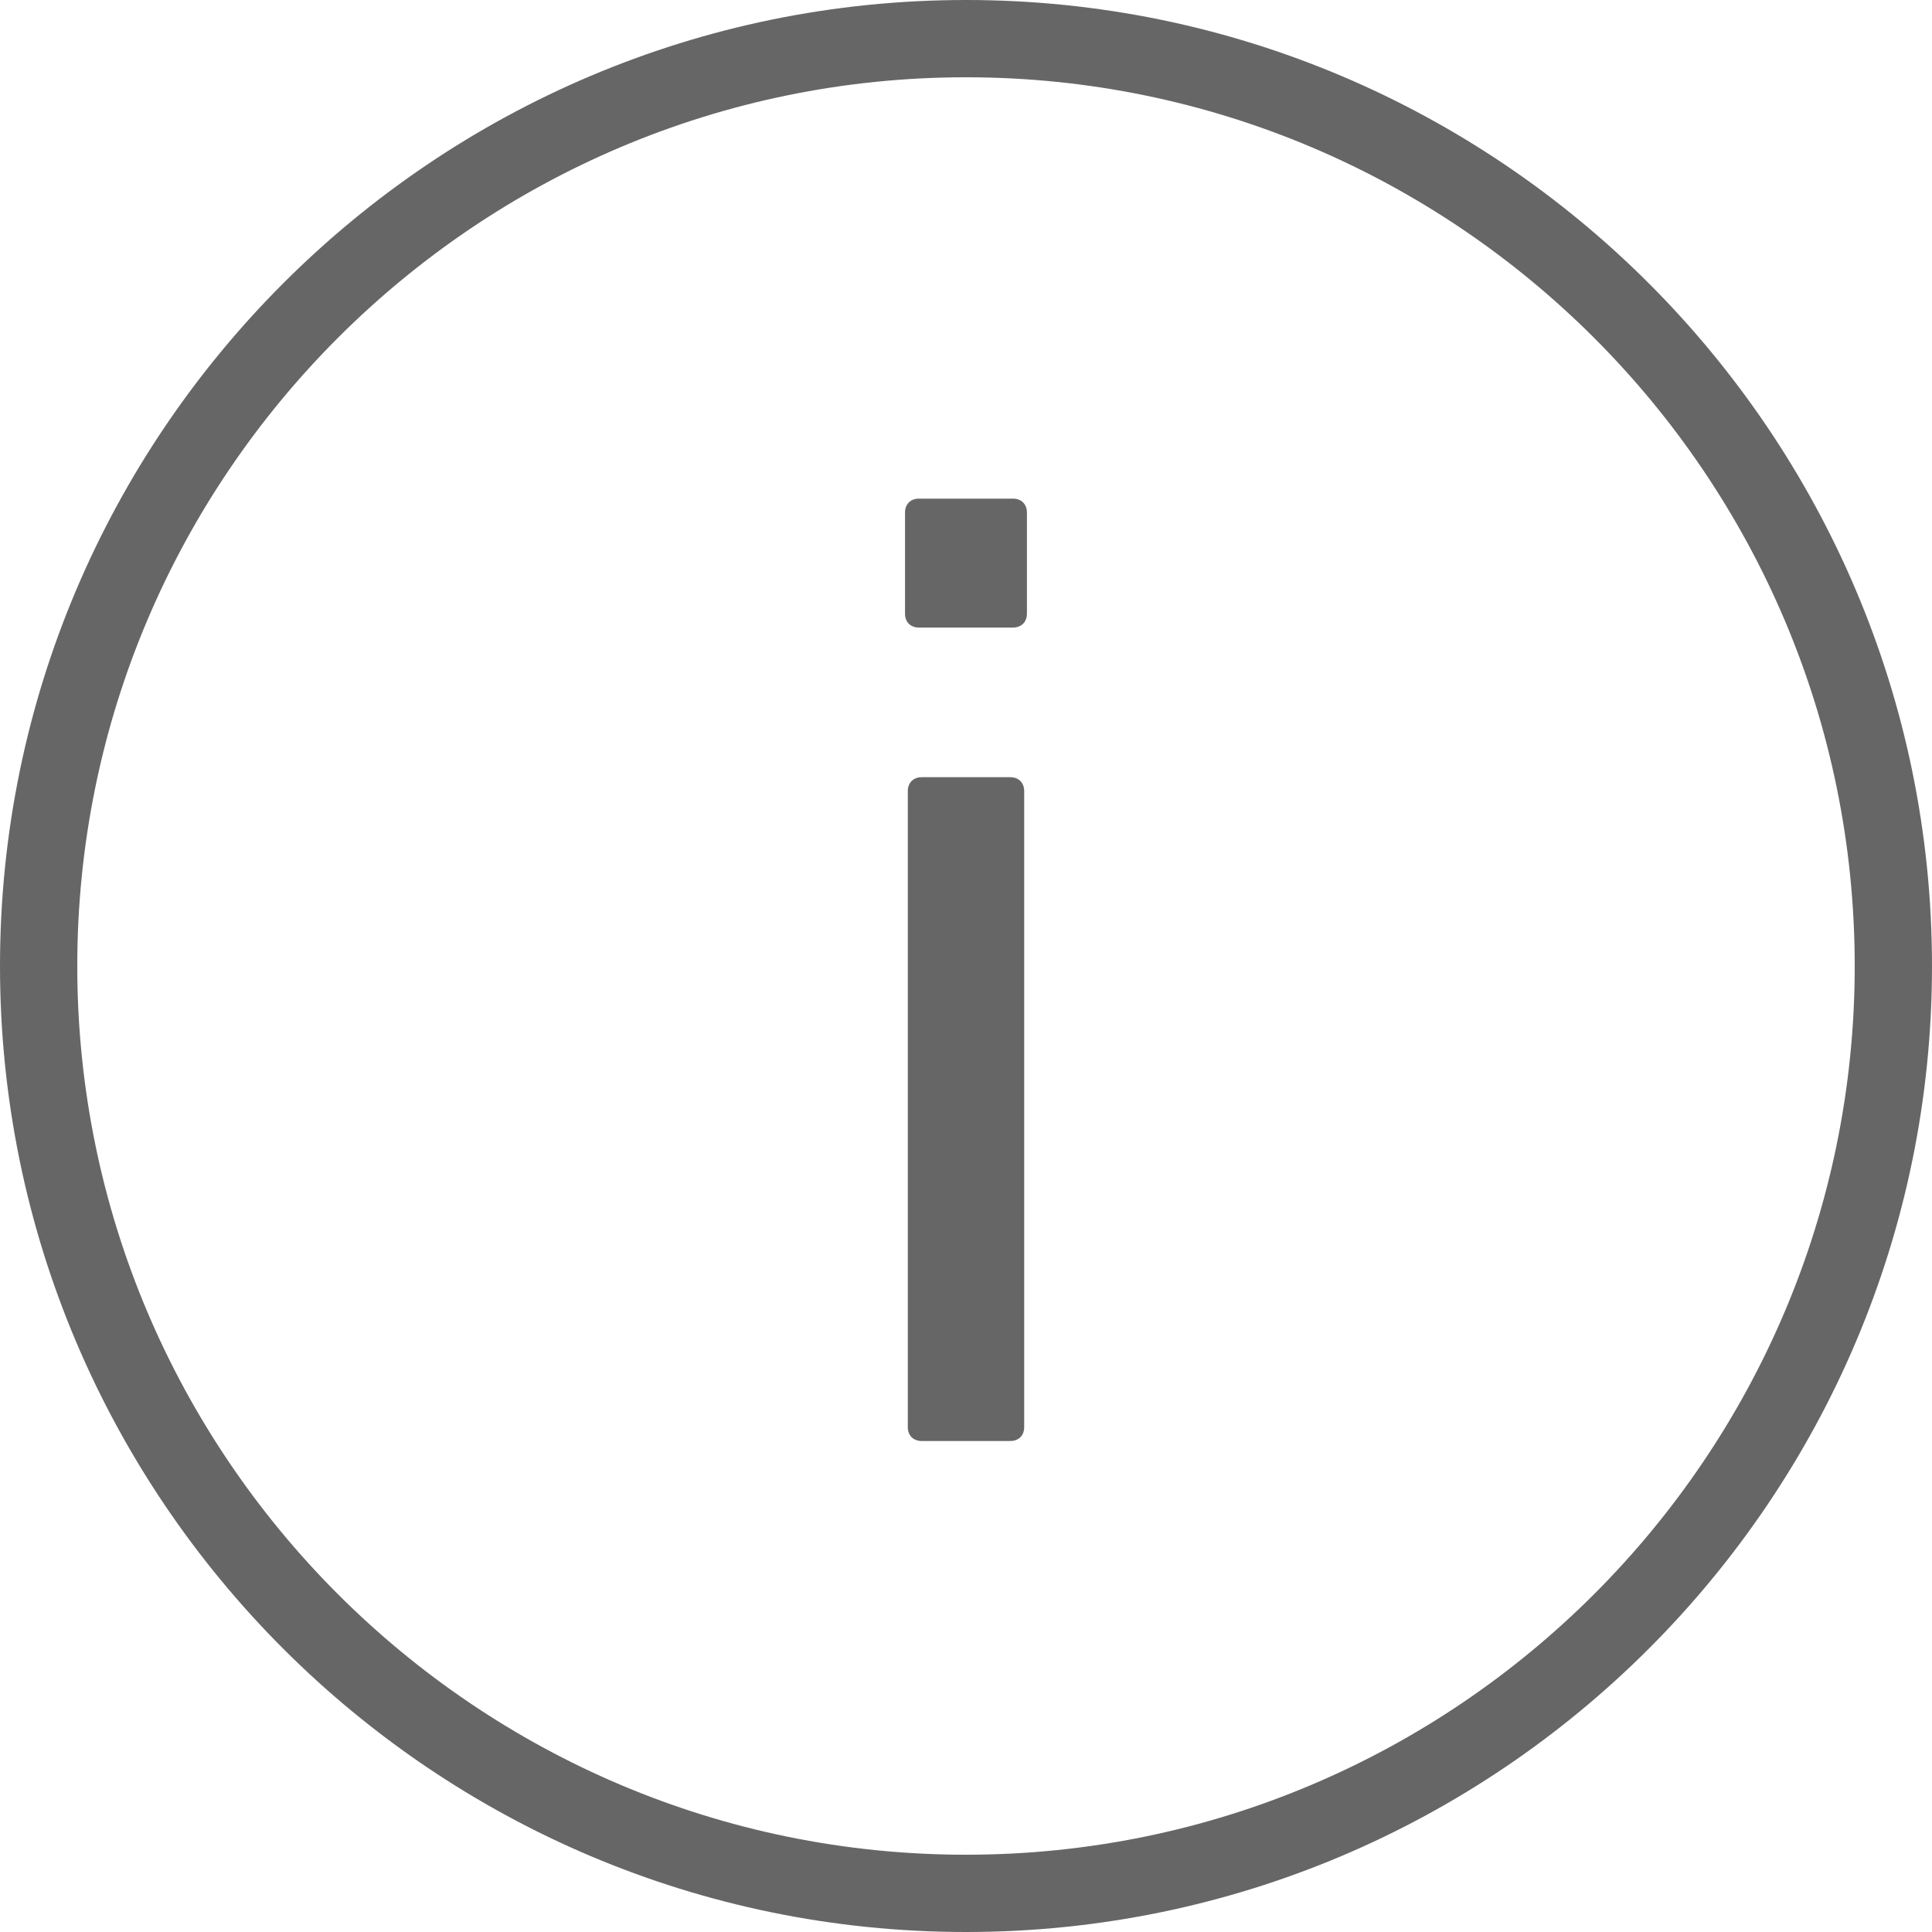
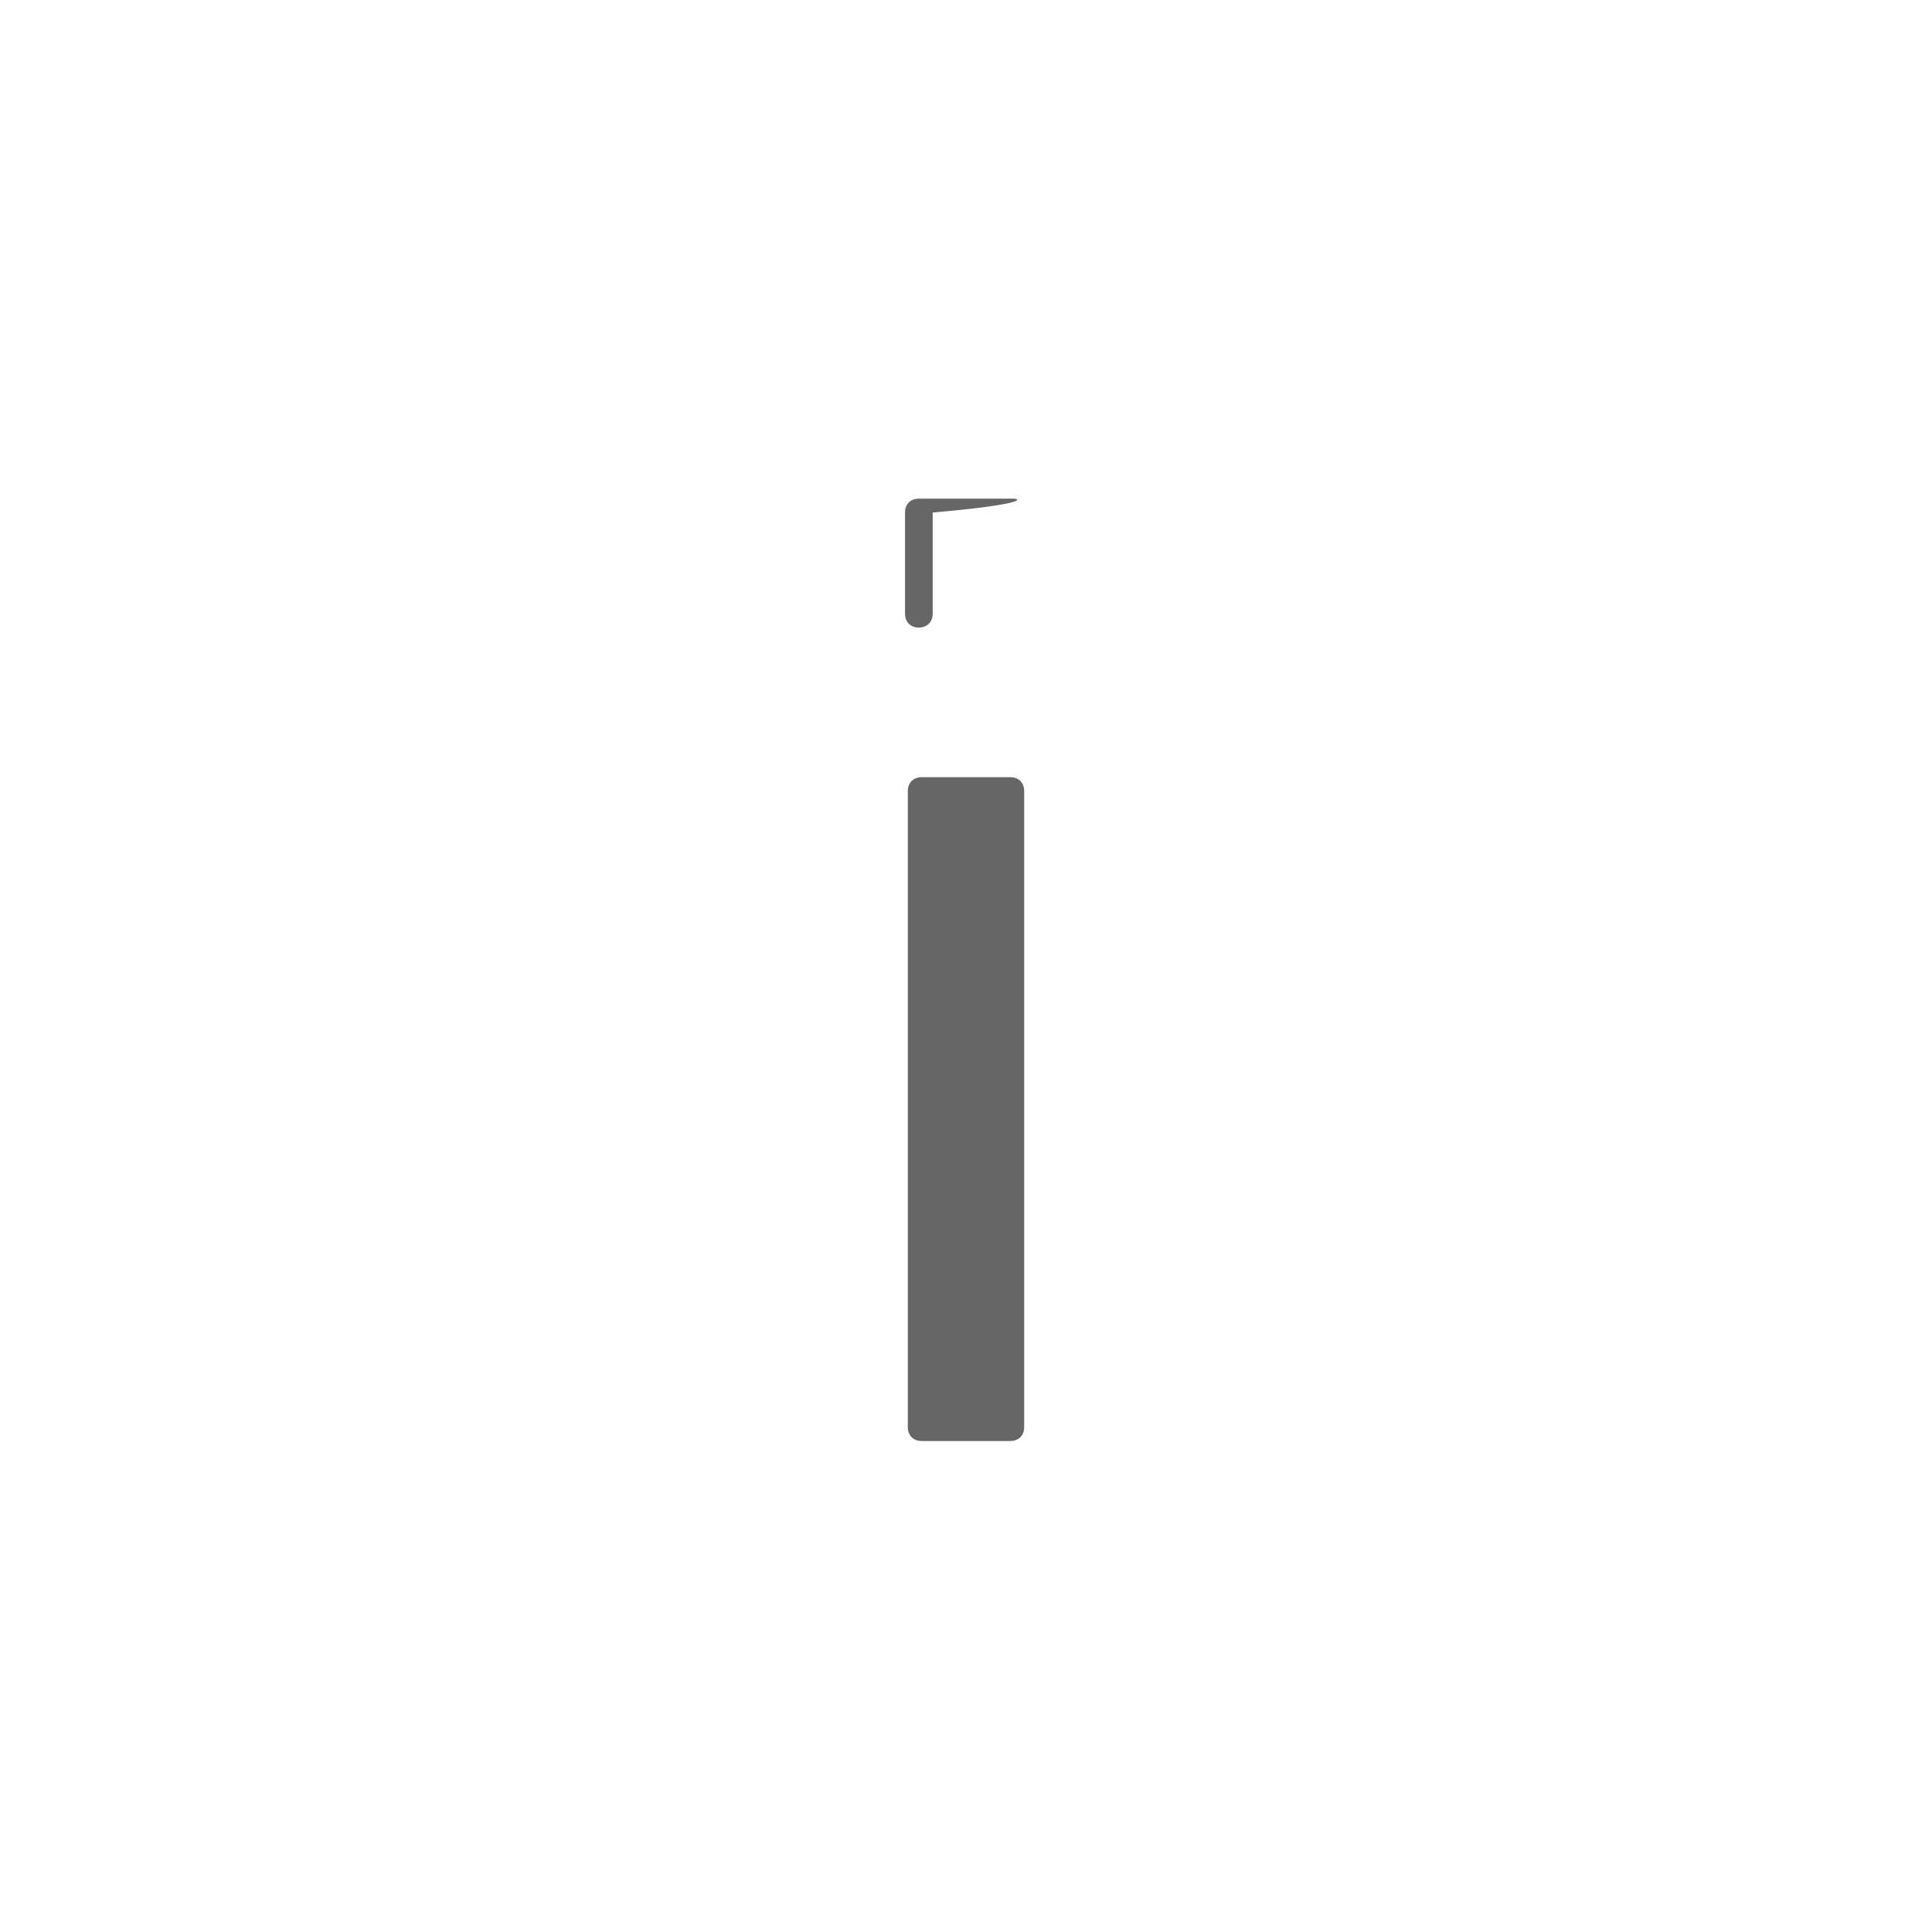
<svg xmlns="http://www.w3.org/2000/svg" version="1.0" id="Layer_1" x="0px" y="0px" width="50px" height="50px" viewBox="0 0 50 50" style="fill: rgb(102, 102, 102);" xml:space="preserve">
  <g>
-     <path d="M25,0C11.215,0,0,11.215,0,25s11.215,25,25,25s25-11.215,25-25S38.785,0,25,0z M25,48C12.318,48,2,37.683,2,25   C2,12.318,12.318,2,25,2c12.683,0,23,10.318,23,23C48,37.683,37.683,48,25,48z" />
-     <path d="M26.218,12.905h-2.439c-0.215,0-0.357,0.144-0.357,0.359v2.618c0,0.215,0.141,0.359,0.357,0.359h2.439   c0.214,0,0.359-0.144,0.359-0.359v-2.618C26.577,13.049,26.433,12.905,26.218,12.905z" />
+     <path d="M26.218,12.905h-2.439c-0.215,0-0.357,0.144-0.357,0.359v2.618c0,0.215,0.141,0.359,0.357,0.359c0.214,0,0.359-0.144,0.359-0.359v-2.618C26.577,13.049,26.433,12.905,26.218,12.905z" />
    <path d="M26.147,20.114h-2.295c-0.214,0-0.358,0.144-0.358,0.359v16.462c0,0.215,0.143,0.358,0.358,0.358h2.295   c0.215,0,0.359-0.142,0.359-0.358V20.473C26.506,20.258,26.363,20.114,26.147,20.114z" />
  </g>
</svg>